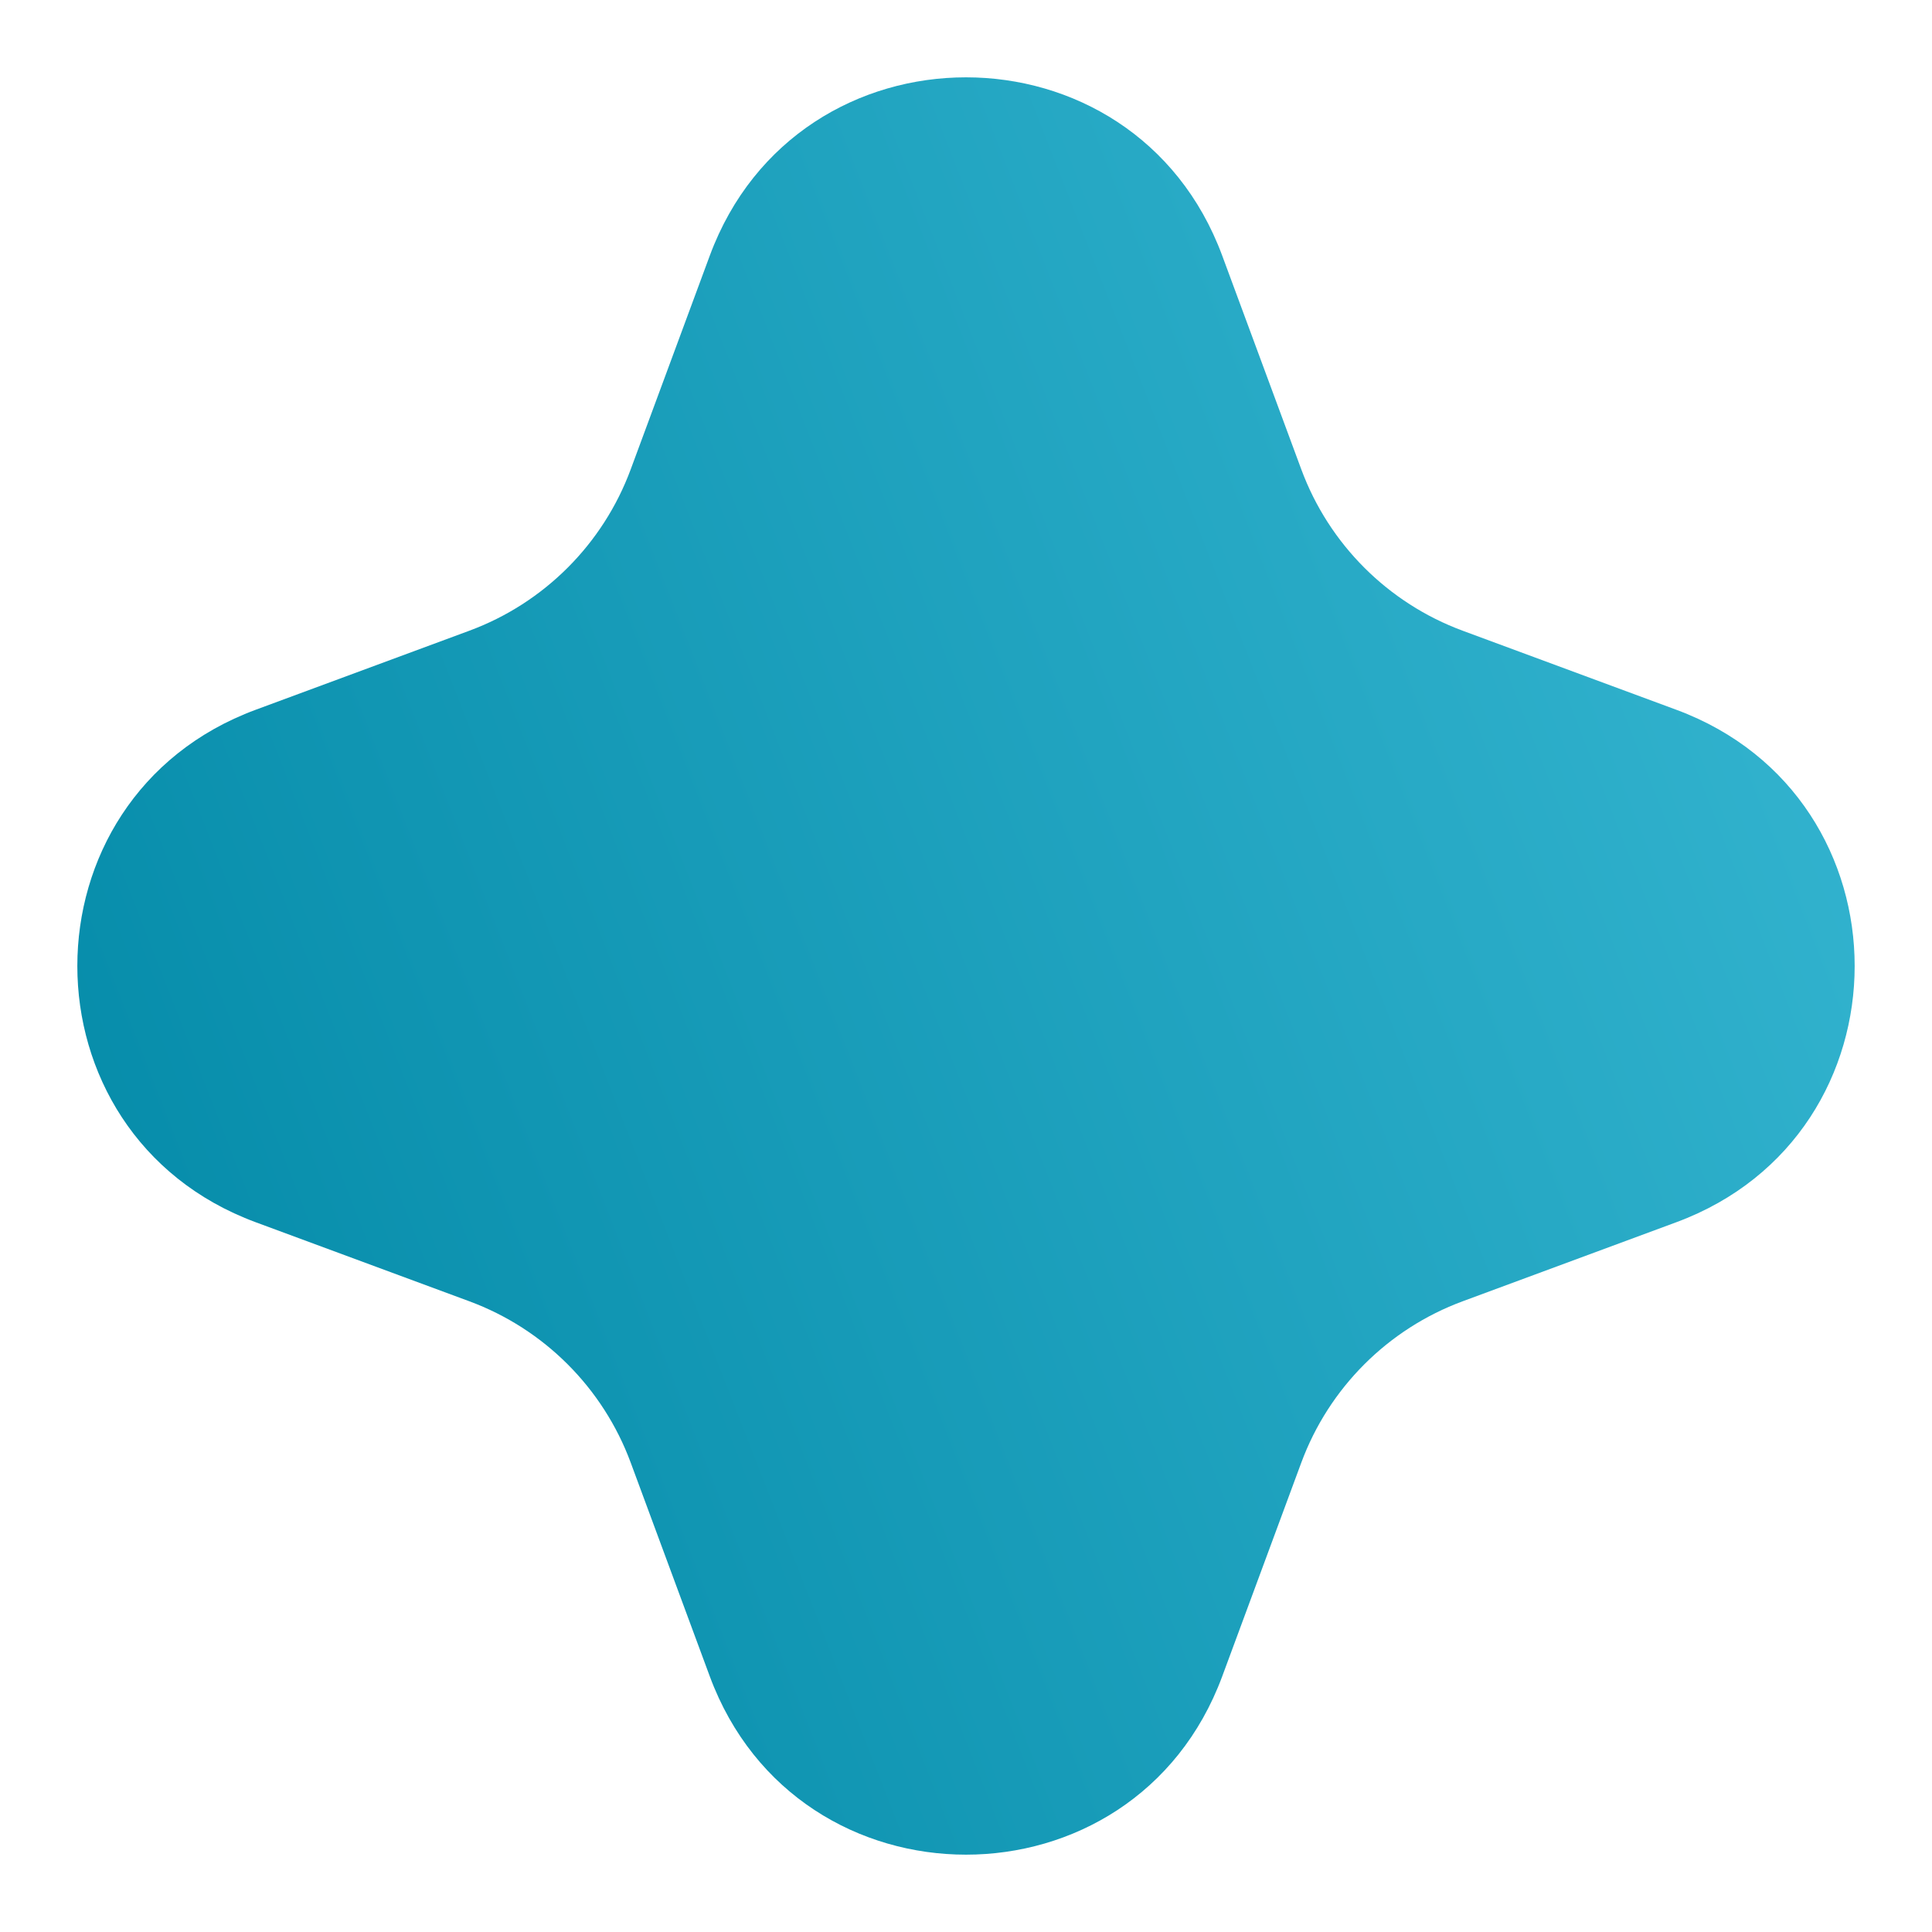
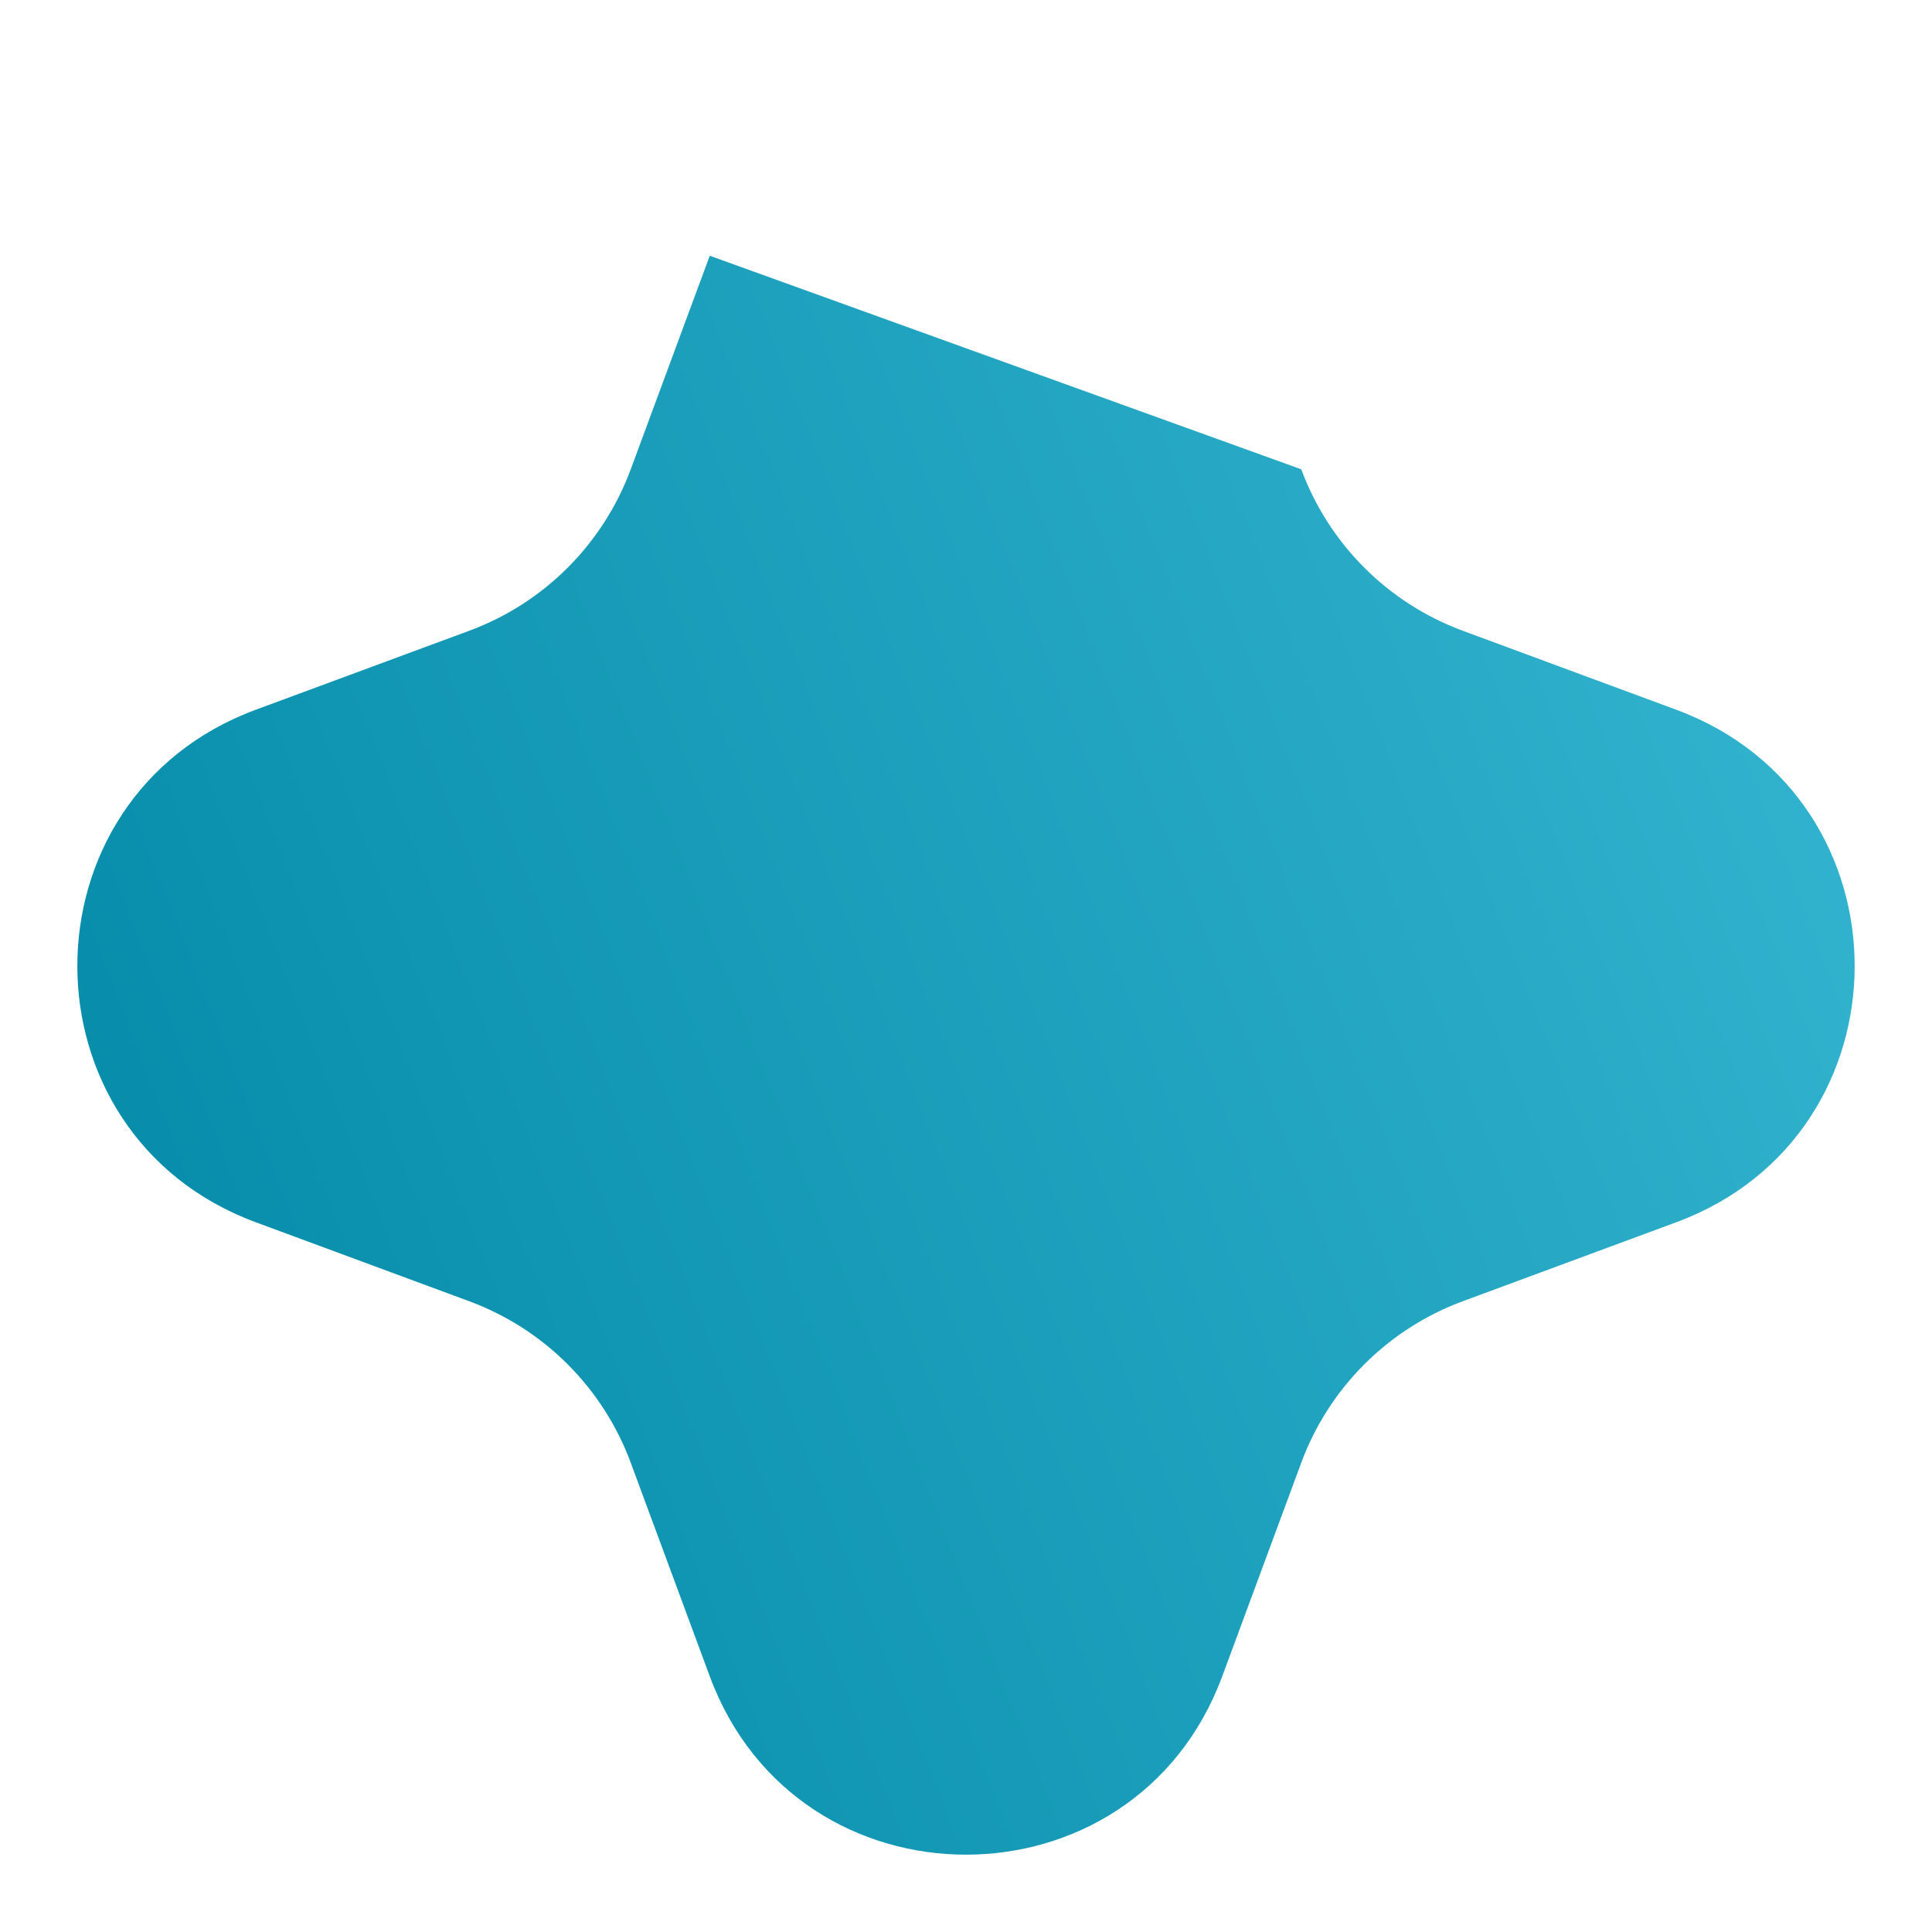
<svg xmlns="http://www.w3.org/2000/svg" width="1499" height="1499" viewBox="0 0 1499 1499" fill="none">
  <g filter="url(#filter0_d)">
-     <path d="M550.682 198.424C618.977 13.859 880.023 13.859 948.318 198.424L1009.63 364.12C1031.1 422.146 1076.85 467.897 1134.88 489.369L1300.58 550.682C1485.14 618.977 1485.14 880.023 1300.58 948.318L1134.88 1009.63C1076.85 1031.1 1031.1 1076.85 1009.63 1134.88L948.318 1300.58C880.023 1485.14 618.977 1485.14 550.682 1300.58L489.369 1134.88C467.897 1076.85 422.146 1031.1 364.12 1009.63L198.424 948.318C13.859 880.023 13.859 618.977 198.424 550.682L364.12 489.369C422.146 467.897 467.897 422.146 489.369 364.12L550.682 198.424Z" fill="url(#paint0_linear)" />
+     <path d="M550.682 198.424L1009.63 364.12C1031.1 422.146 1076.85 467.897 1134.88 489.369L1300.58 550.682C1485.14 618.977 1485.14 880.023 1300.58 948.318L1134.88 1009.63C1076.85 1031.1 1031.1 1076.85 1009.63 1134.88L948.318 1300.58C880.023 1485.14 618.977 1485.14 550.682 1300.58L489.369 1134.88C467.897 1076.85 422.146 1031.1 364.12 1009.63L198.424 948.318C13.859 880.023 13.859 618.977 198.424 550.682L364.12 489.369C422.146 467.897 467.897 422.146 489.369 364.12L550.682 198.424Z" fill="url(#paint0_linear)" />
  </g>
  <defs>
    <filter id="filter0_d" x="0" y="0" width="1499" height="1499" filterUnits="userSpaceOnUse" color-interpolation-filters="sRGB">
      <feFlood flood-opacity="0" result="BackgroundImageFix" />
      <feColorMatrix in="SourceAlpha" type="matrix" values="0 0 0 0 0 0 0 0 0 0 0 0 0 0 0 0 0 0 127 0" />
      <feOffset />
      <feGaussianBlur stdDeviation="30" />
      <feColorMatrix type="matrix" values="0 0 0 0 0 0 0 0 0 0.255 0 0 0 0 0.337 0 0 0 0.25 0" />
      <feBlend mode="normal" in2="BackgroundImageFix" result="effect1_dropShadow" />
      <feBlend mode="normal" in="SourceGraphic" in2="effect1_dropShadow" result="shape" />
    </filter>
    <linearGradient id="paint0_linear" x1="1439" y1="60" x2="-224.797" y2="709.921" gradientUnits="userSpaceOnUse">
      <stop stop-color="#38B8D3" />
      <stop offset="1" stop-color="#0087A5" />
    </linearGradient>
  </defs>
</svg>